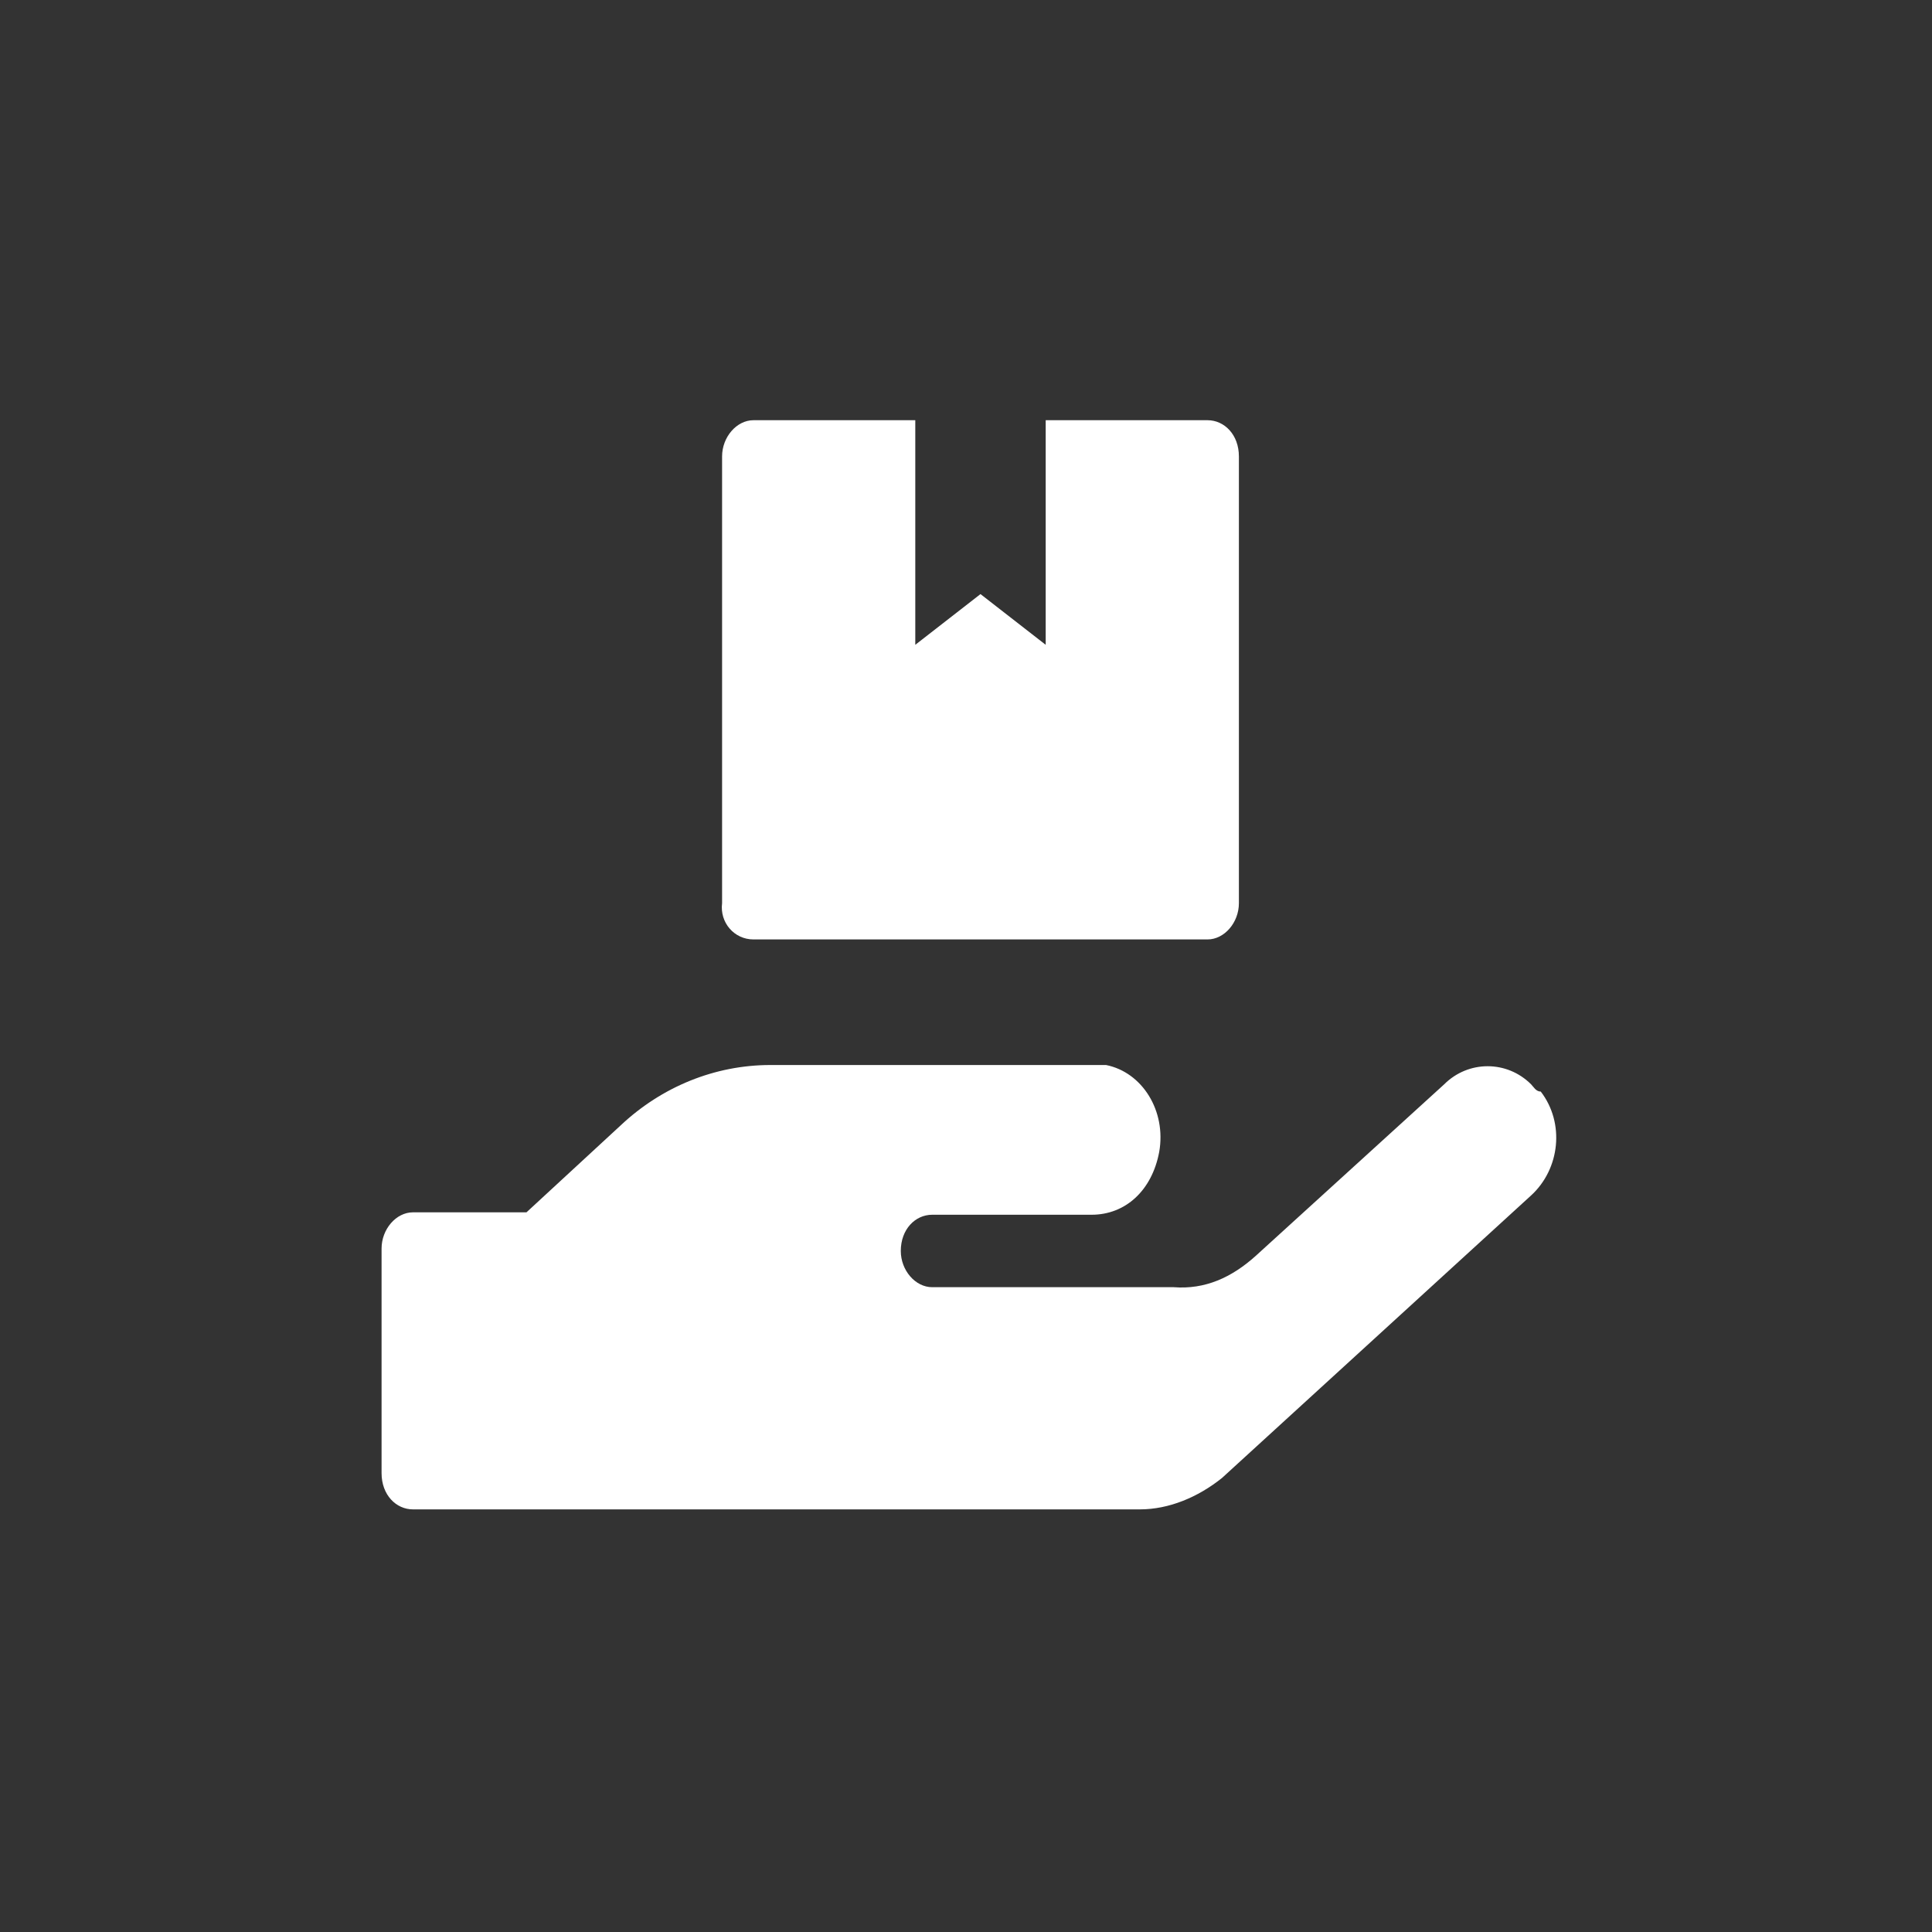
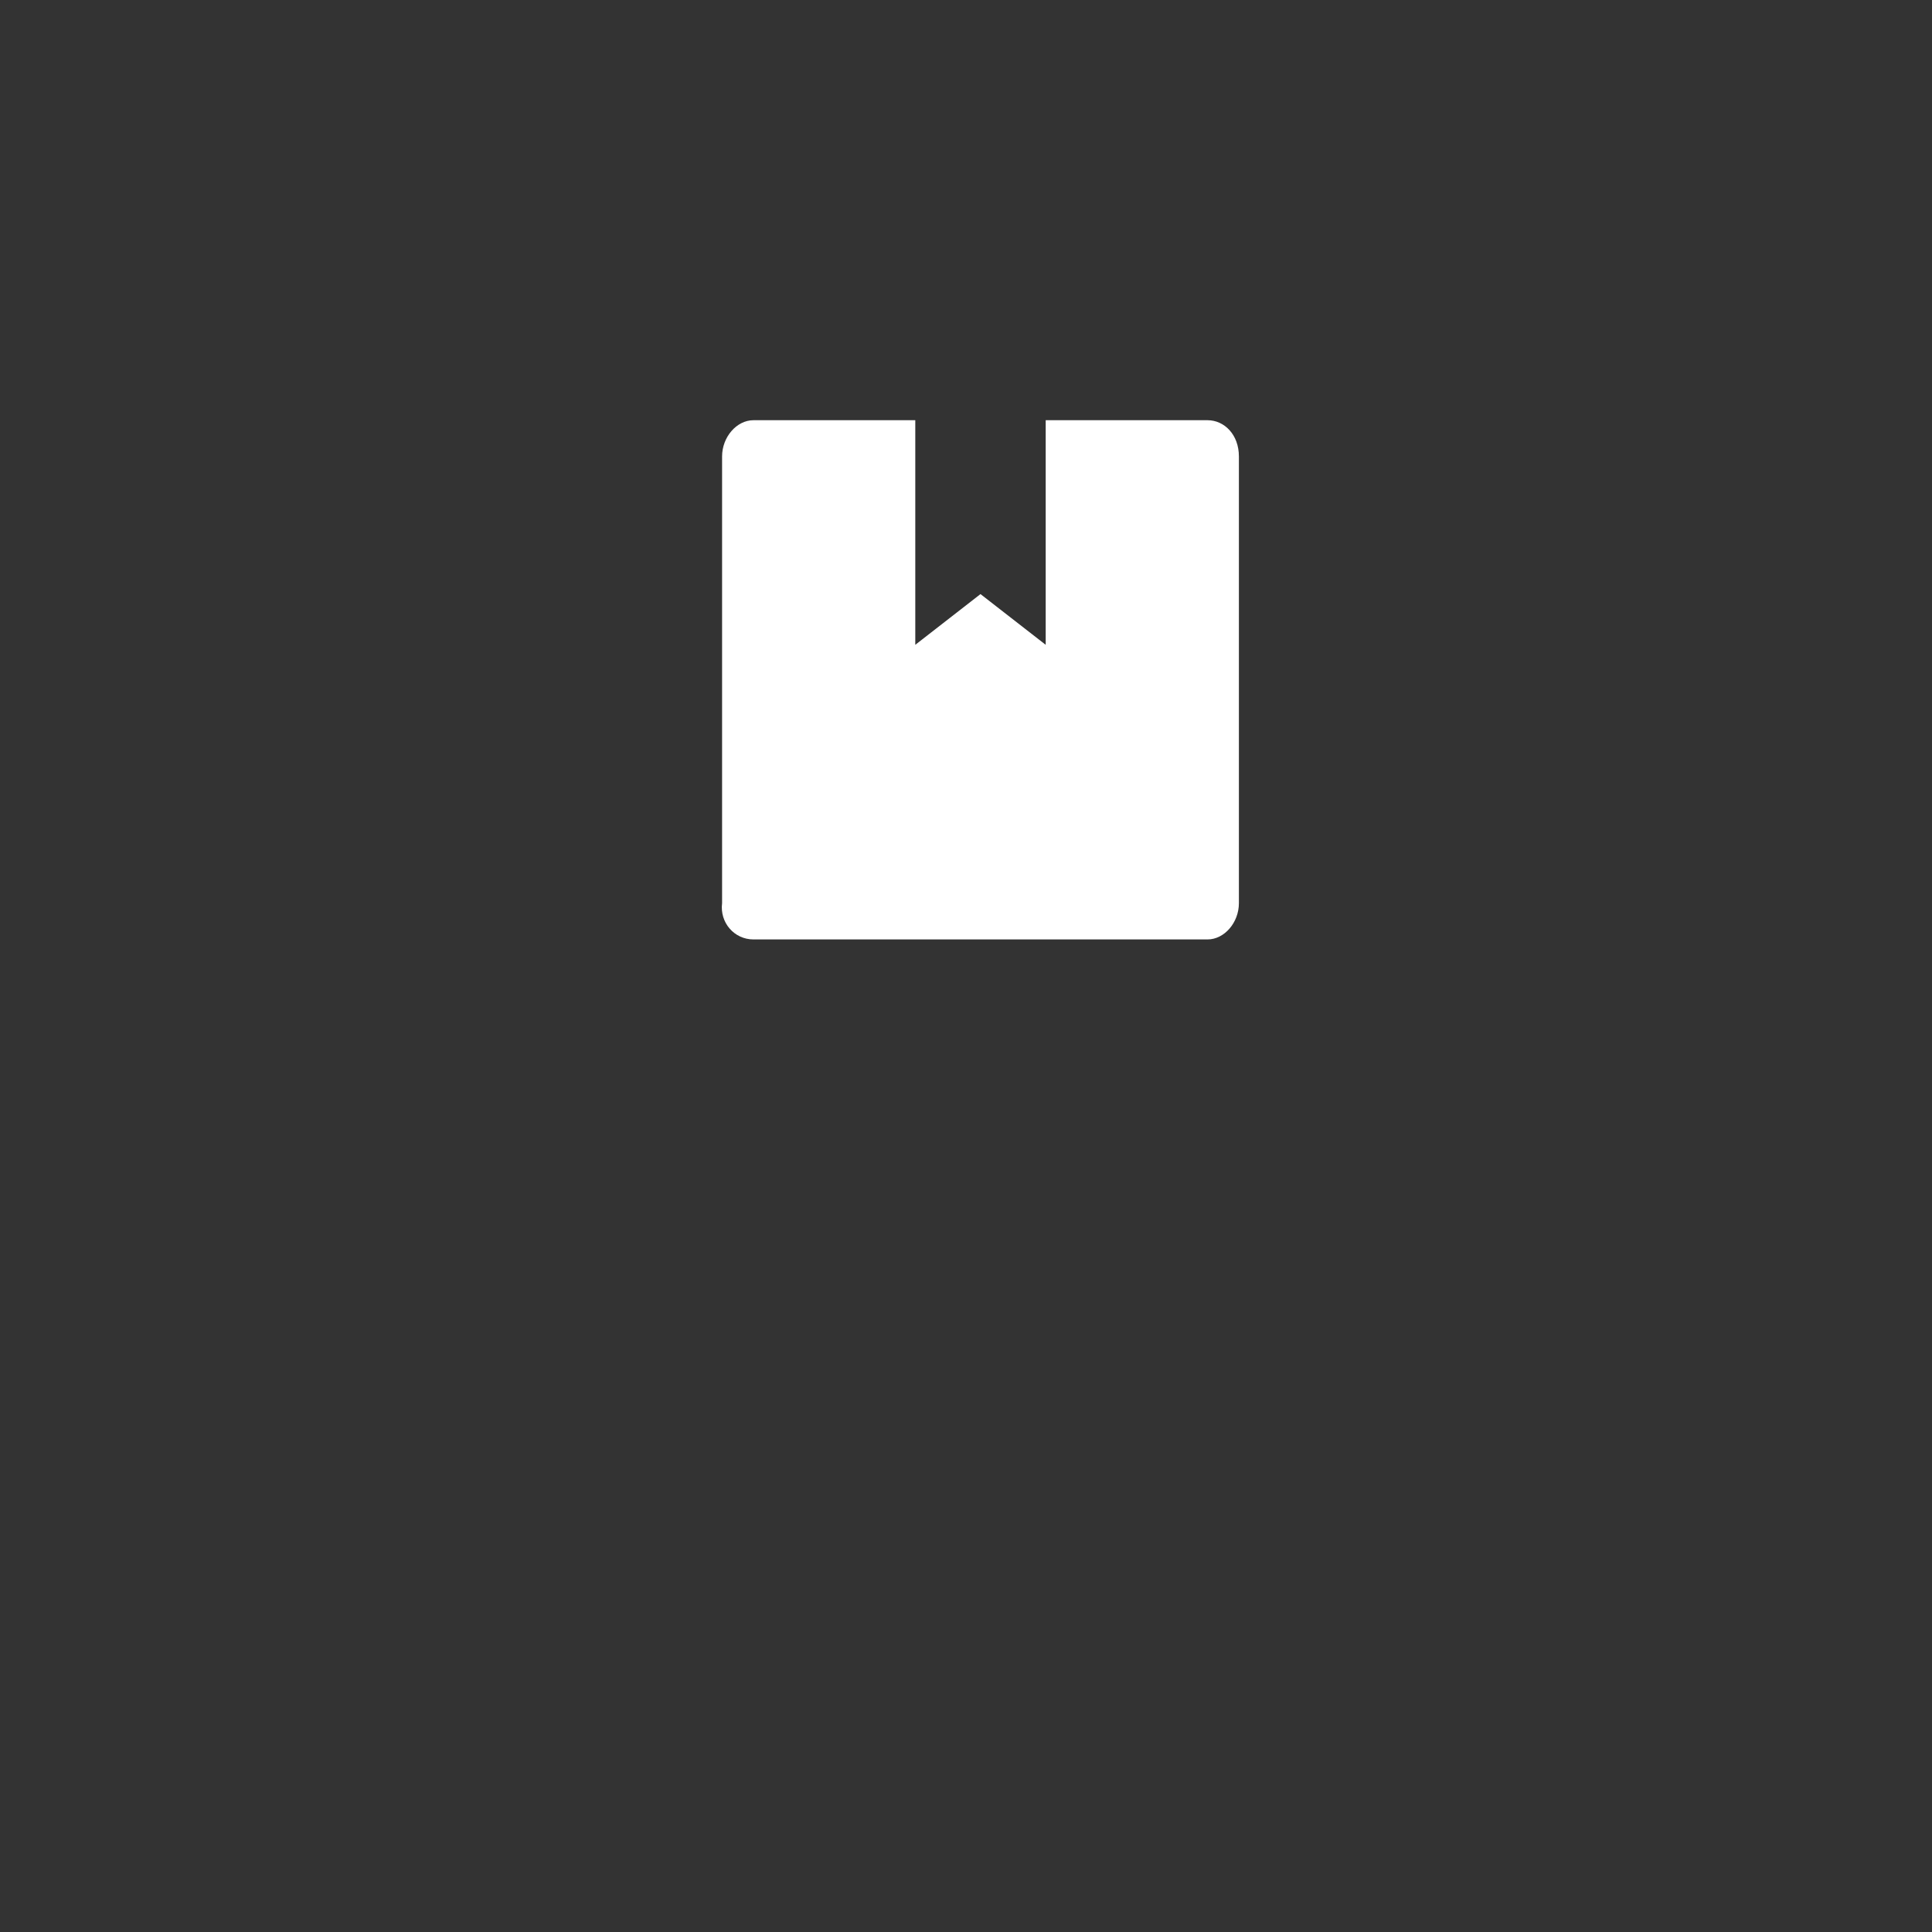
<svg xmlns="http://www.w3.org/2000/svg" version="1.1" id="Layer_1" x="0px" y="0px" viewBox="0 0 80 80" style="enable-background:new 0 0 80 80;" xml:space="preserve">
  <rect x="0" y="0" width="80" height="80" fill="#333333" stroke="none" />
  <style type="text/css">
	.st0{fill:#FFFFFF;}
</style>
  <g>
    <path class="st0" d="M31.2,38.9H50c0.7,0,1.3-0.7,1.3-1.5V18.9c0-0.9-0.6-1.5-1.3-1.5h-6.7v9.3l-2.7-2.1l-2.7,2.1v-9.3h-6.7   c-0.7,0-1.3,0.7-1.3,1.5v18.5C29.8,38.2,30.4,38.9,31.2,38.9z" />
-     <path id="Icon_awesome-hand-holding_00000110435028677231974470000000249316084035364026_" class="st0" d="M63.4,44.9   c-1-1-2.6-1-3.6,0L52,52c-1,0.9-2.1,1.4-3.4,1.3h-10c-0.7,0-1.3-0.7-1.3-1.5c0-0.9,0.6-1.5,1.3-1.5h6.6c1.4,0,2.5-1,2.8-2.6   c0.3-1.7-0.7-3.3-2.2-3.6c-0.2,0-0.3,0-0.5,0H31.9c-2.3,0-4.5,0.9-6.2,2.5l-3.9,3.6h-4.7c-0.7,0-1.3,0.7-1.3,1.5v9.3   c0,0.9,0.6,1.5,1.3,1.5h30.1c1.2,0,2.4-0.5,3.4-1.3l12.8-11.7c1.2-1.1,1.4-3,0.4-4.3C63.6,45.2,63.5,45,63.4,44.9z" />
  </g>
</svg>